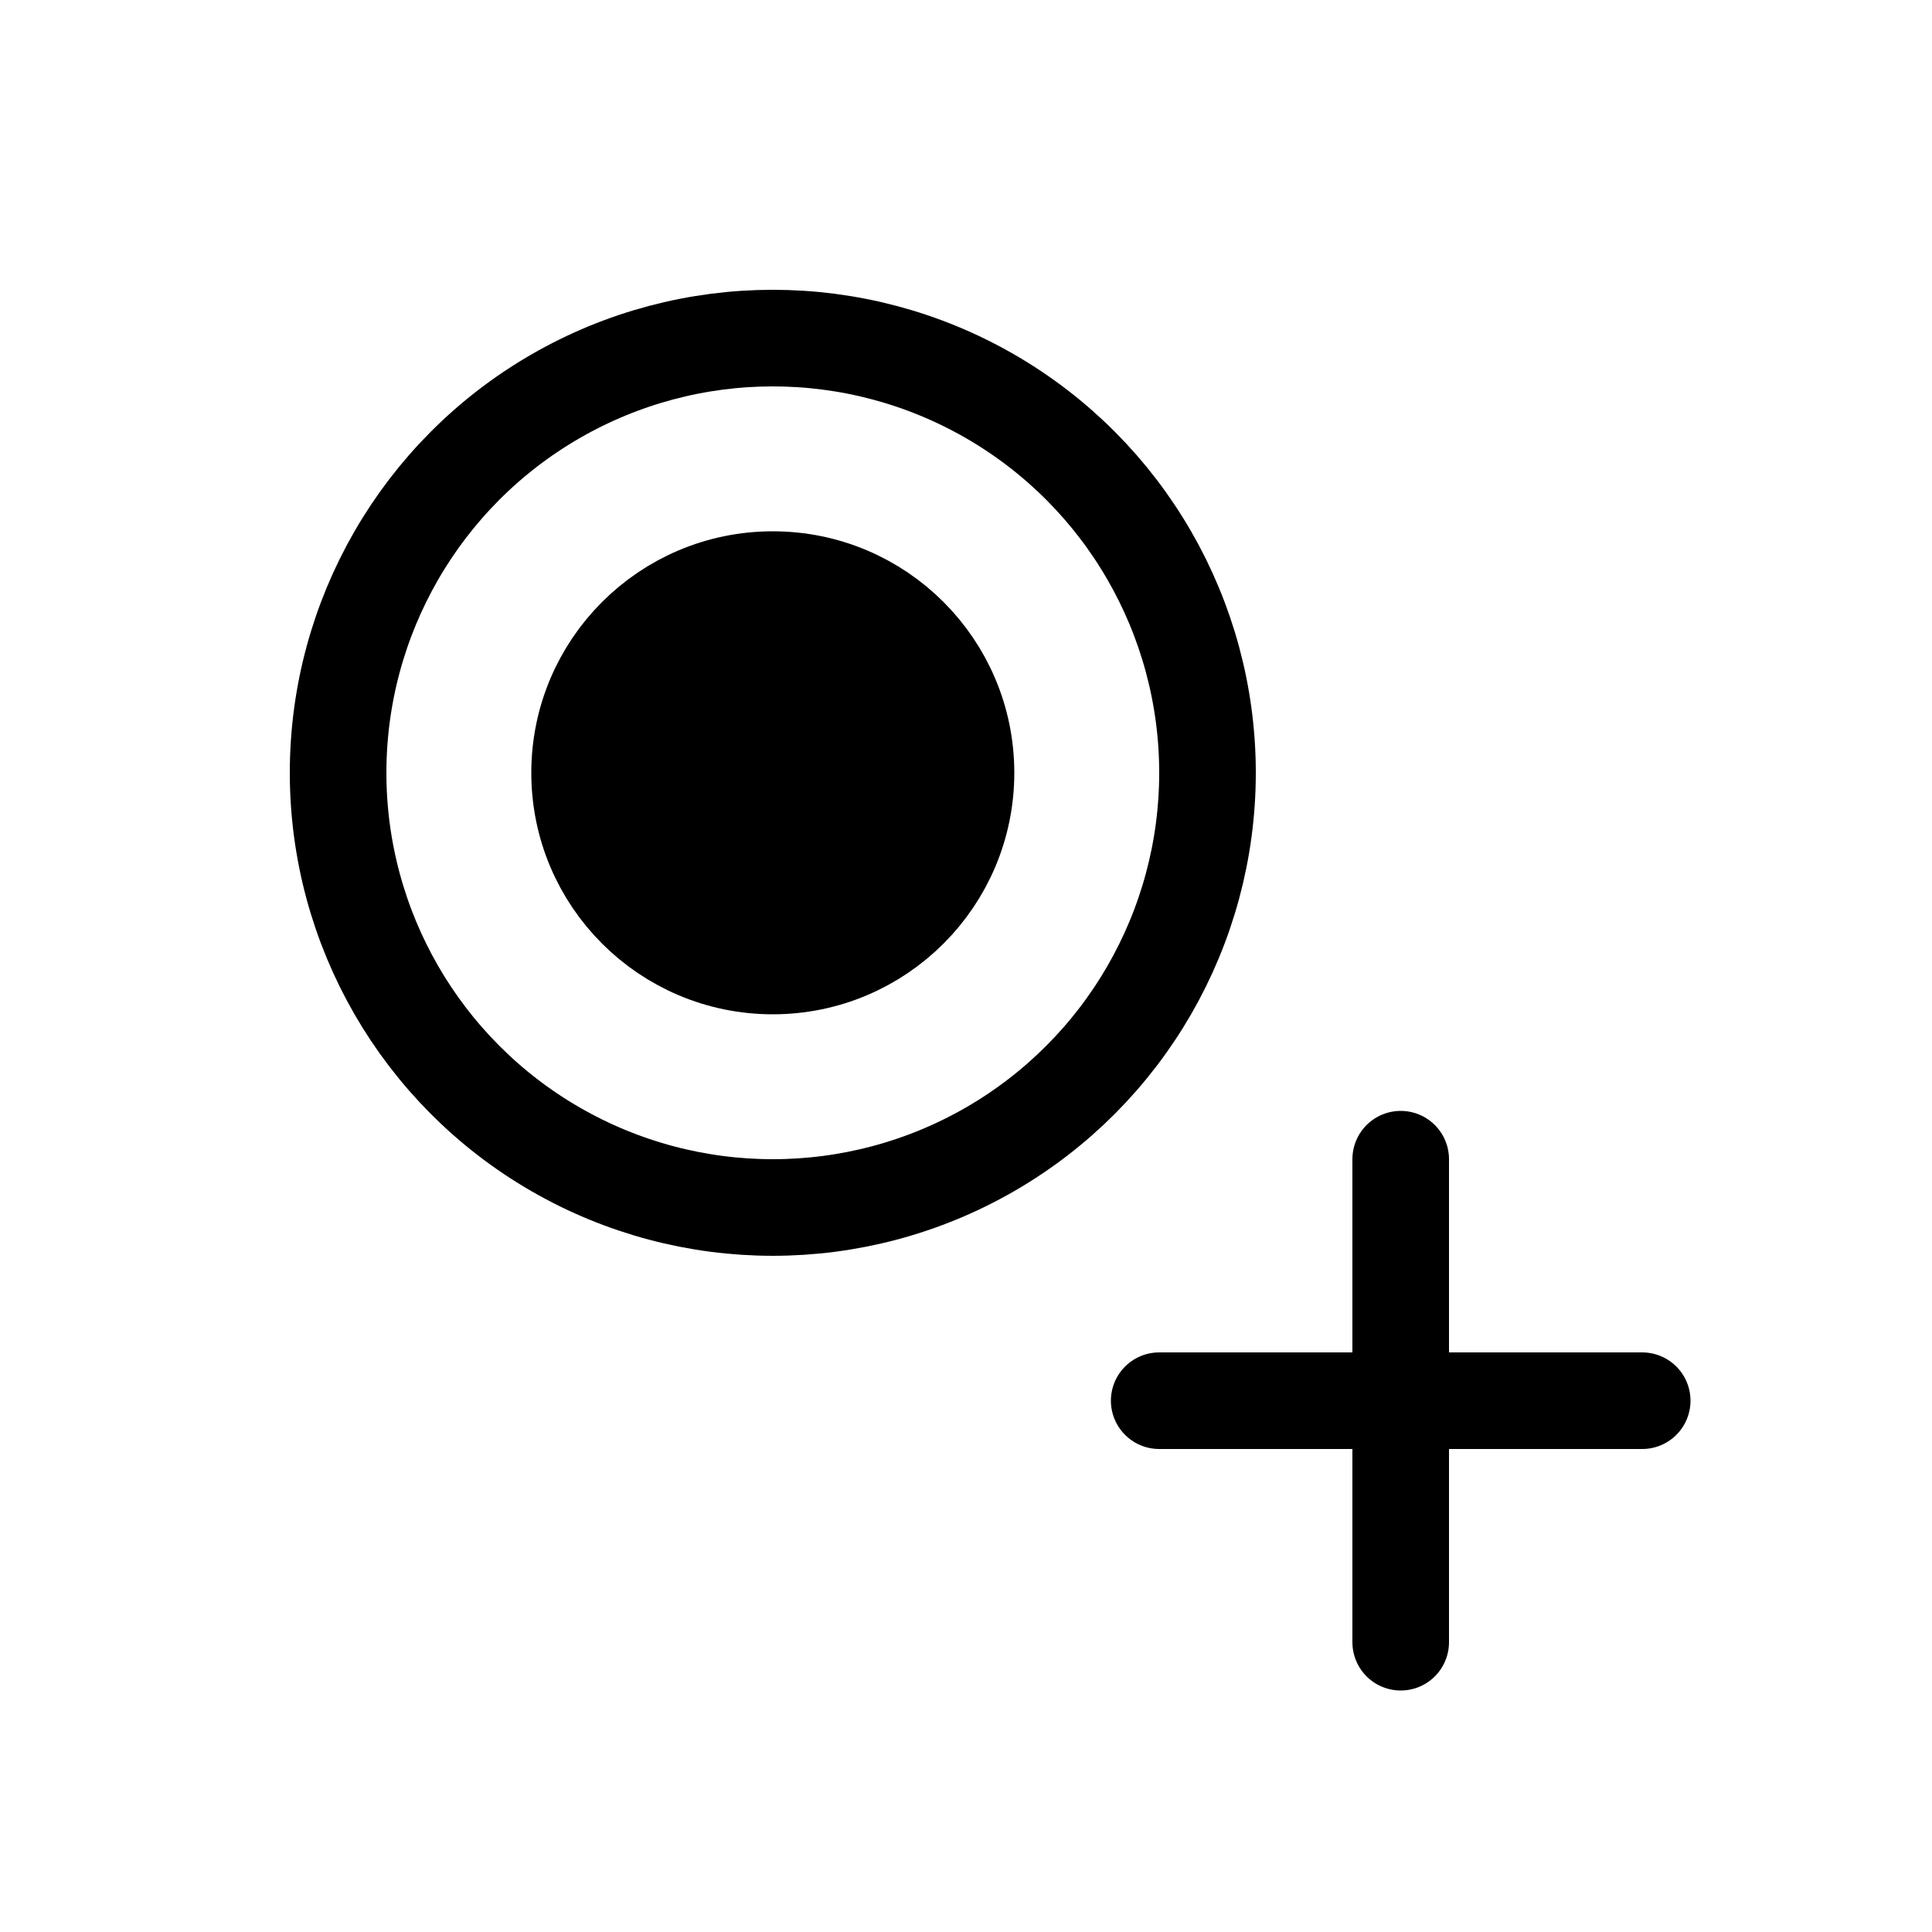
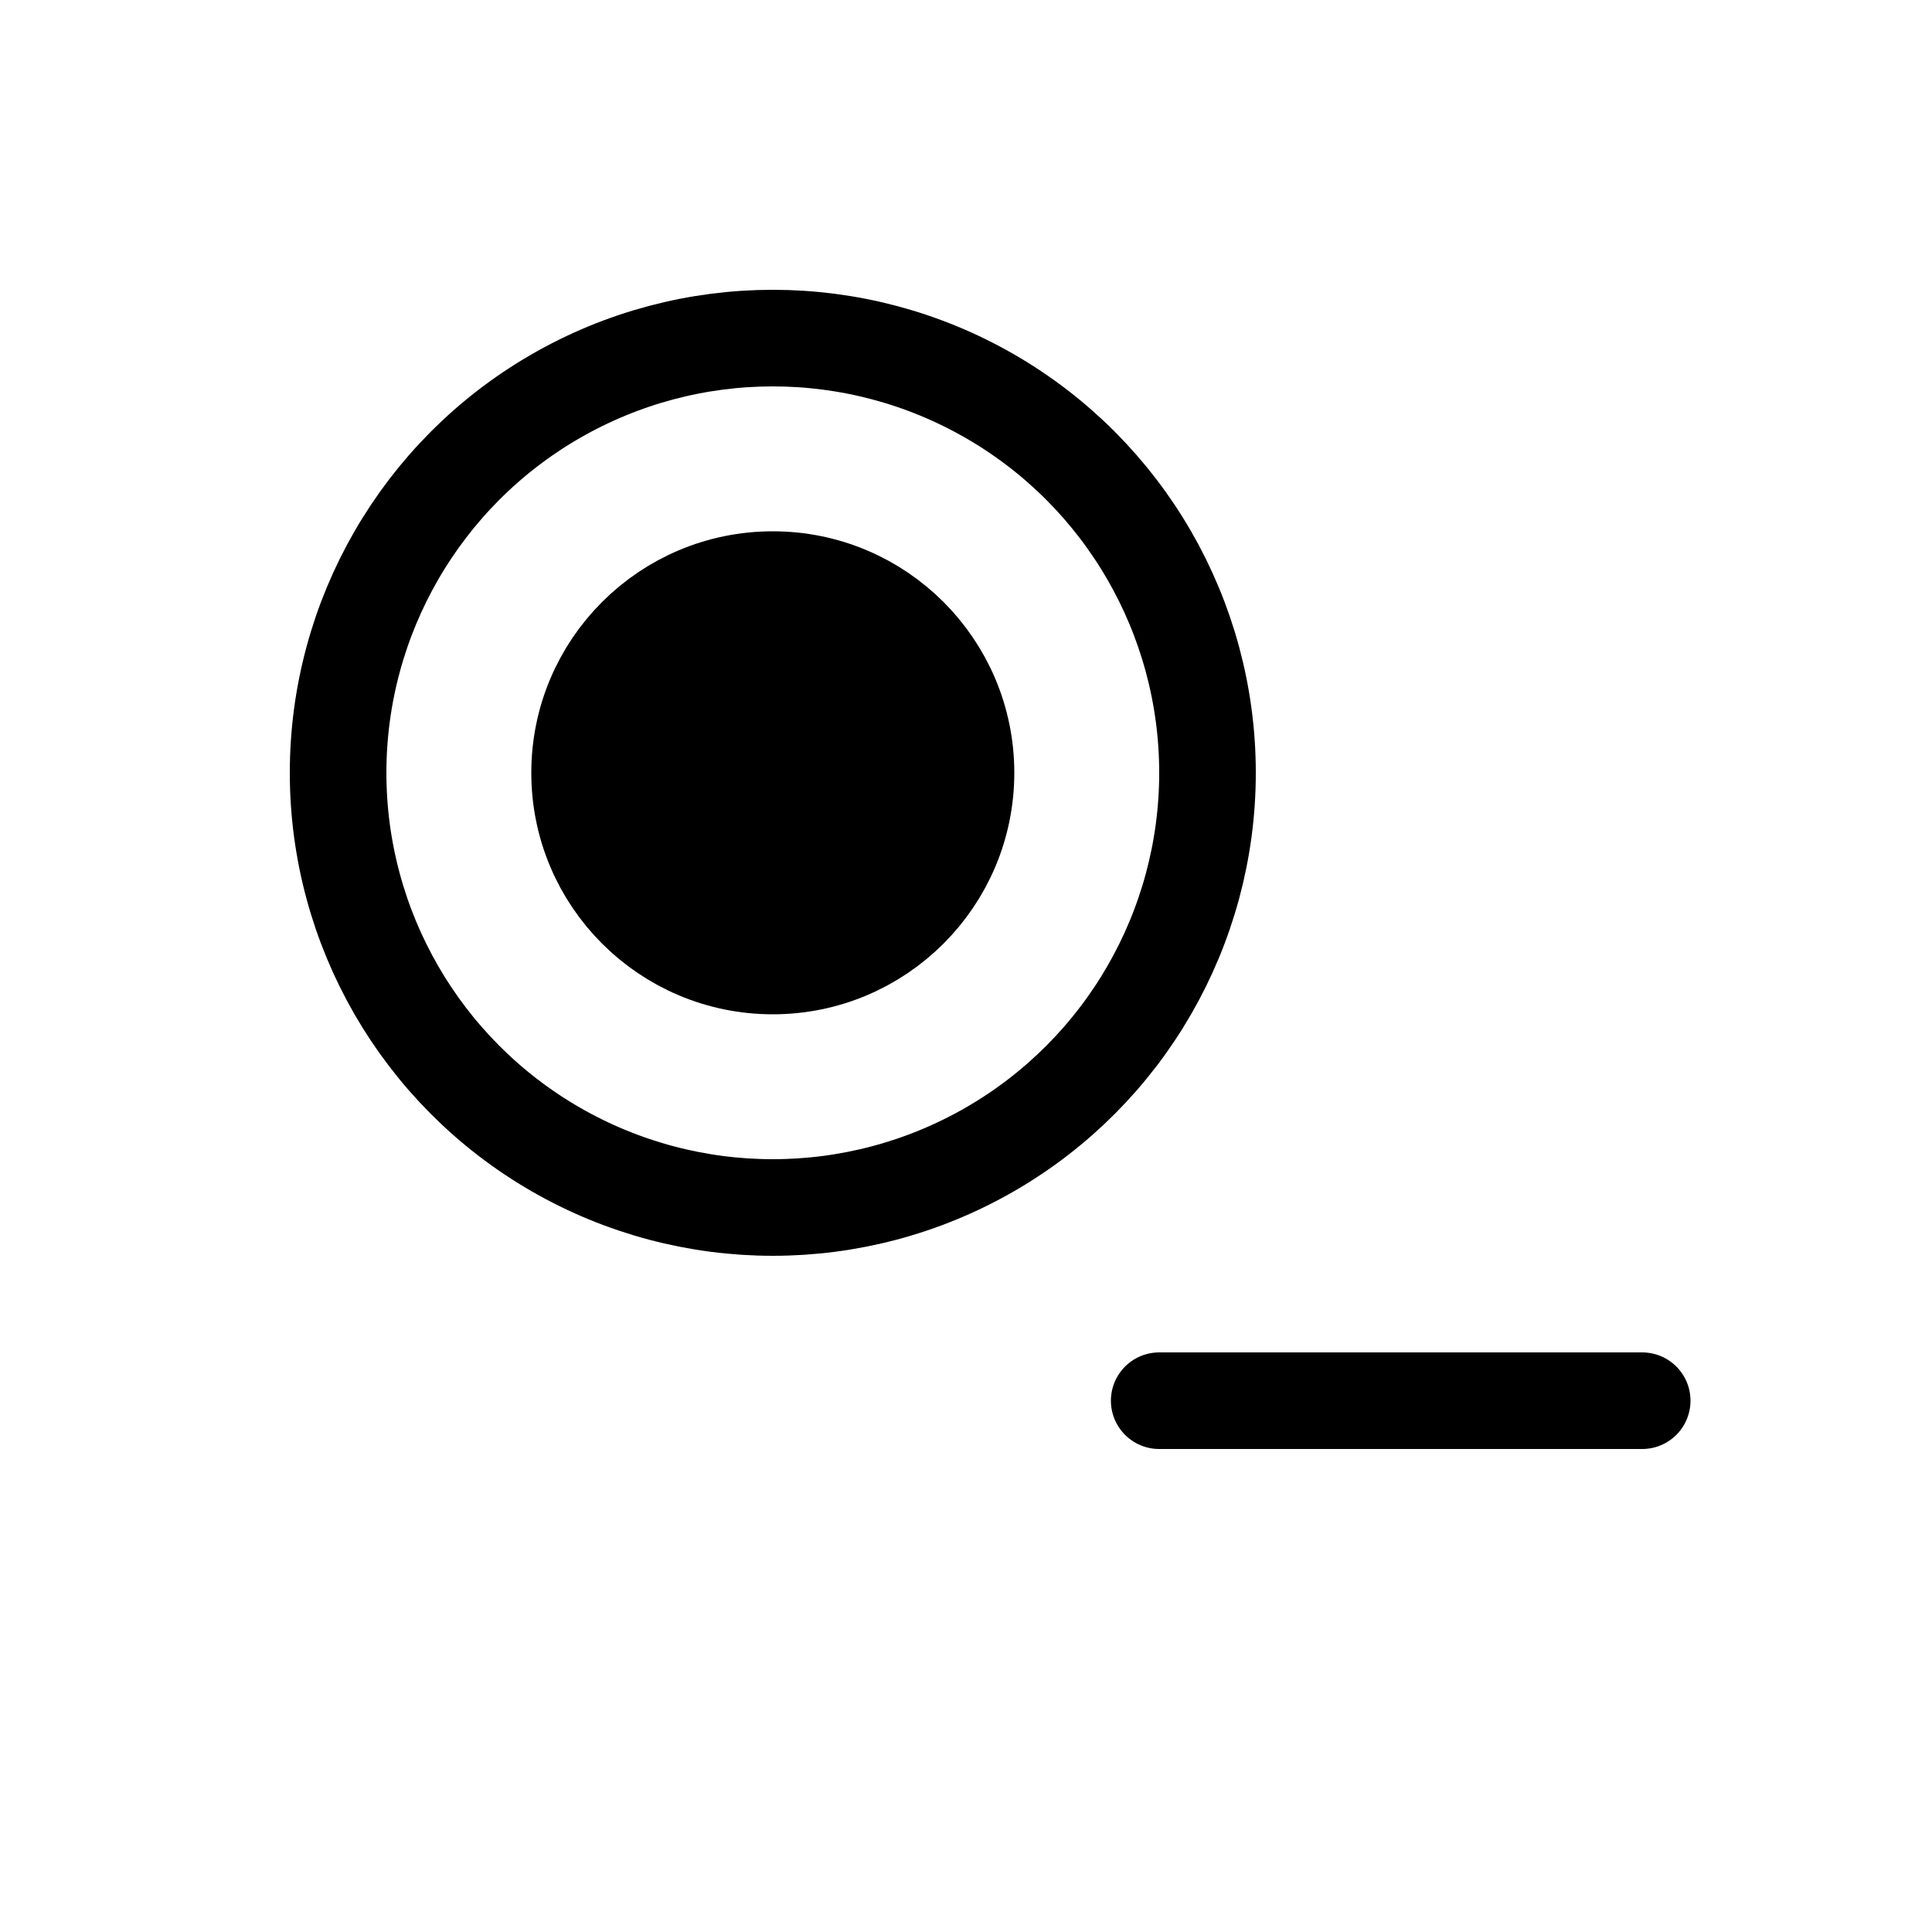
<svg xmlns="http://www.w3.org/2000/svg" version="1.1" id="Calque_1" x="0px" y="0px" viewBox="0 0 20 20" style="enable-background:new 0 0 20 20;" xml:space="preserve">
  <style type="text/css">
	.st0{fill:none;stroke:#000000;stroke-miterlimit:10;}
	.st1{stroke:#000000;stroke-miterlimit:10;}
	.st2{fill:none;stroke:#000000;stroke-linecap:round;stroke-linejoin:round;stroke-miterlimit:10;}
</style>
  <circle class="st0" cx="8" cy="8" r="4.5" />
  <circle class="st1" cx="8" cy="8" r="2" />
  <g>
    <line class="st2" x1="17" y1="14.5" x2="12" y2="14.5" />
-     <line class="st2" x1="14.5" y1="17" x2="14.5" y2="12" />
  </g>
</svg>